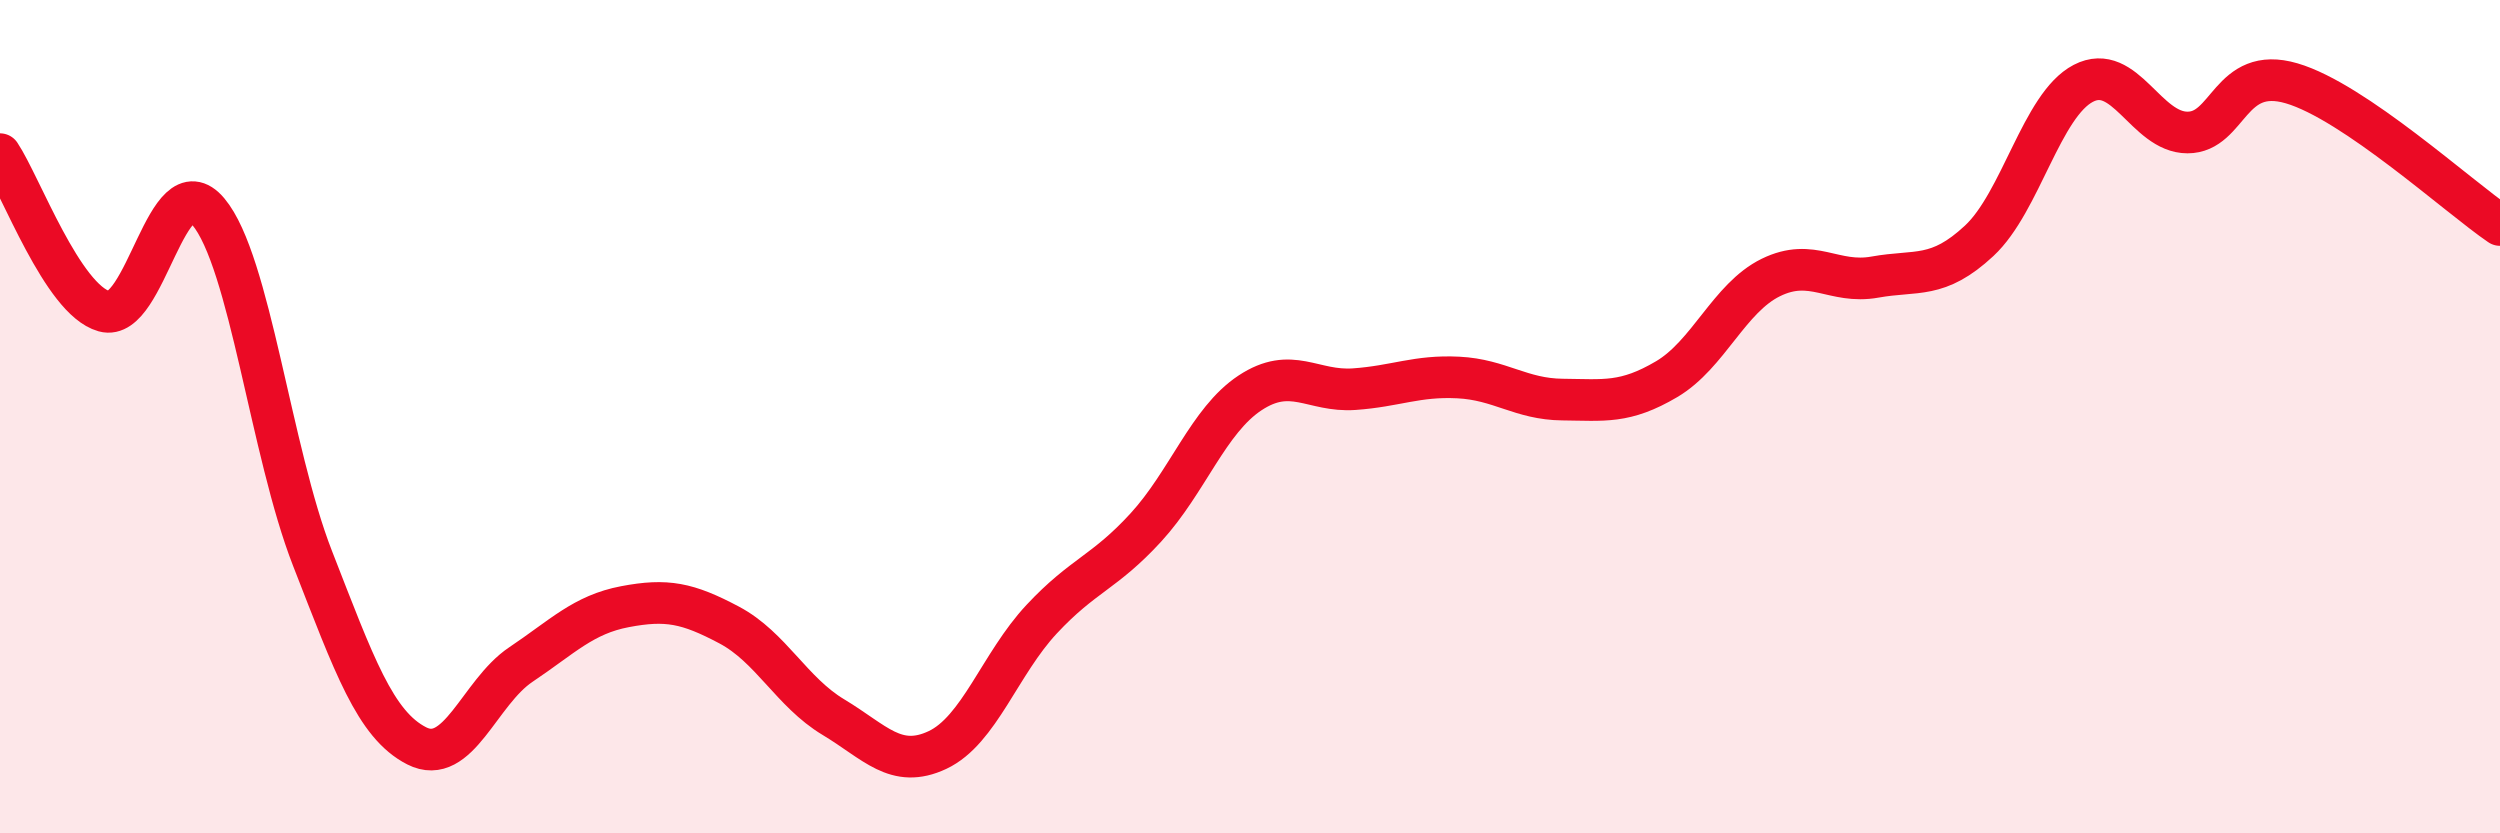
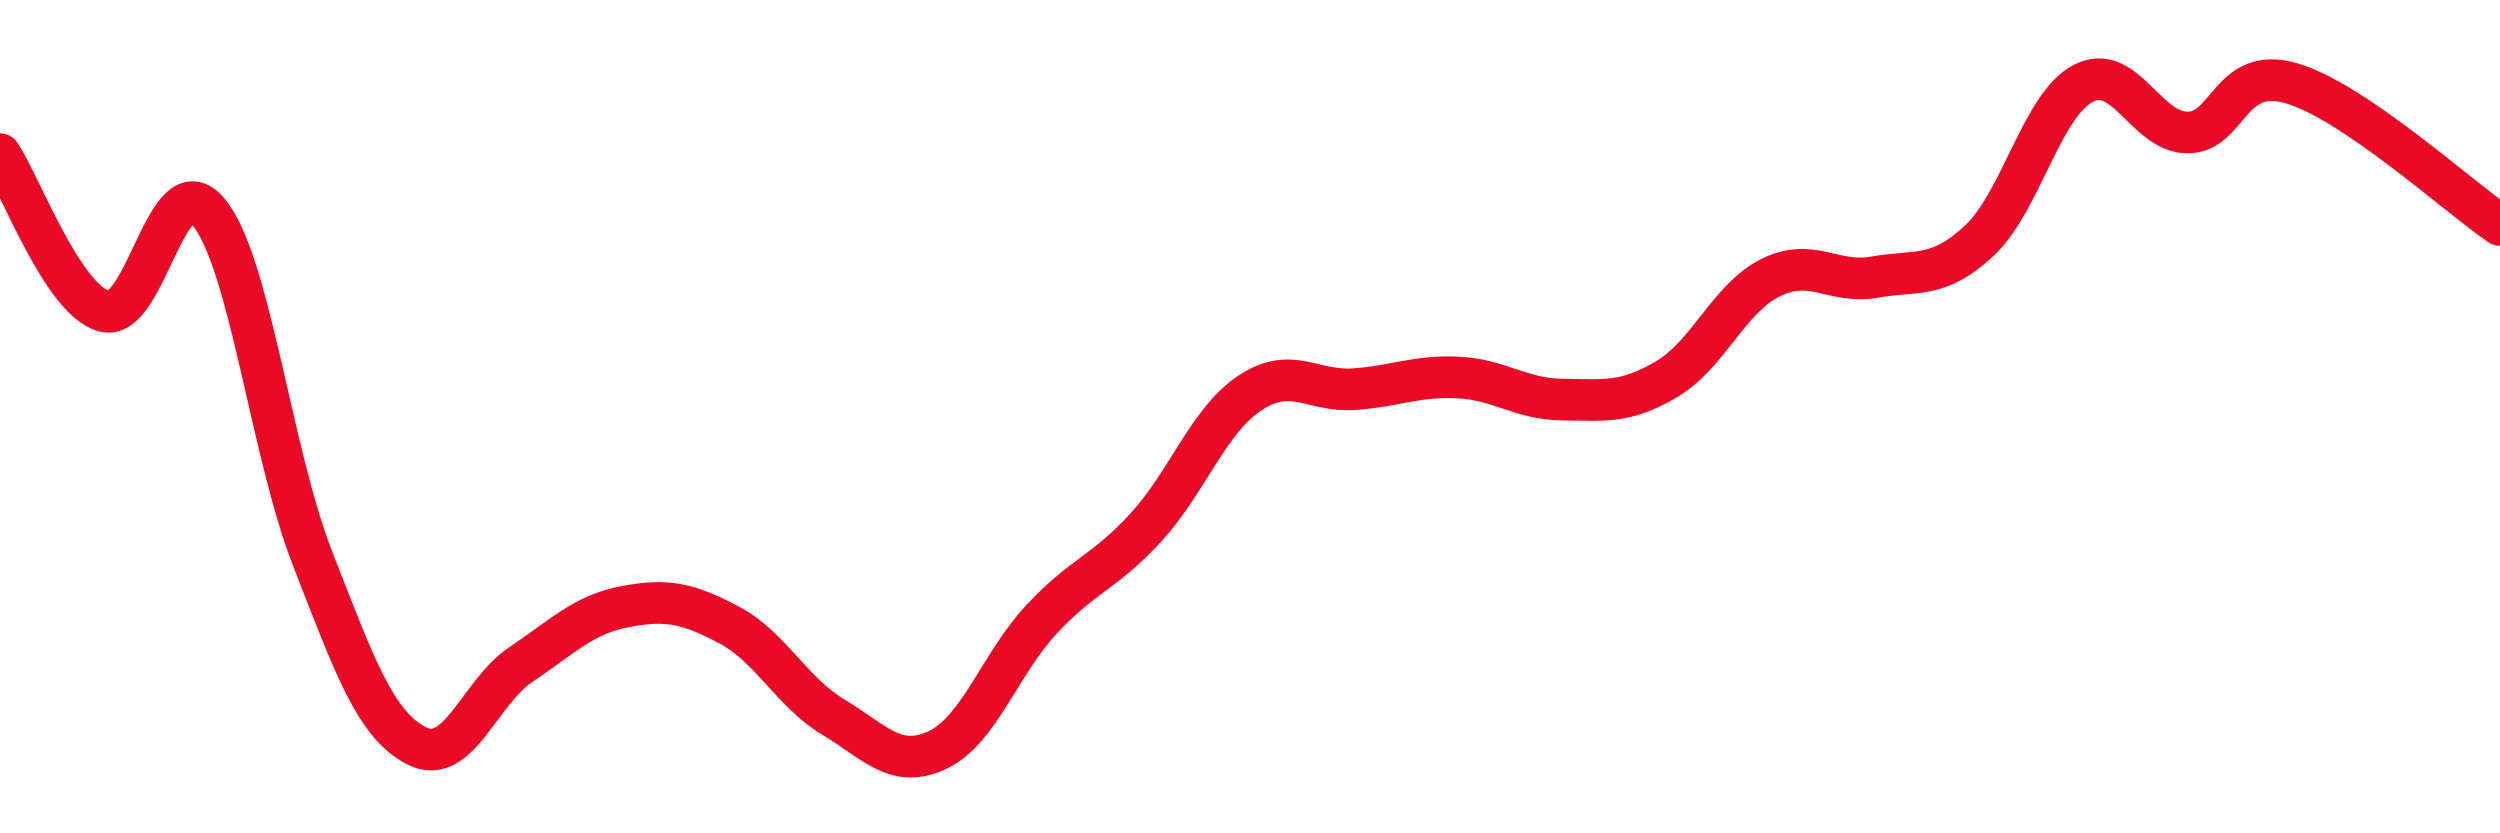
<svg xmlns="http://www.w3.org/2000/svg" width="60" height="20" viewBox="0 0 60 20">
-   <path d="M 0,3.7 C 0.5,4.45 1.5,7.19 2.5,7.47 C 3.5,7.75 4,3.89 5,5.08 C 6,6.27 6.5,10.84 7.5,13.4 C 8.5,15.96 9,17.39 10,17.9 C 11,18.41 11.5,16.62 12.5,15.95 C 13.5,15.28 14,14.75 15,14.56 C 16,14.37 16.5,14.47 17.5,15 C 18.5,15.53 19,16.61 20,17.21 C 21,17.81 21.5,18.47 22.5,18 C 23.5,17.53 24,15.93 25,14.86 C 26,13.79 26.5,13.75 27.5,12.66 C 28.5,11.57 29,10.09 30,9.43 C 31,8.77 31.5,9.41 32.5,9.34 C 33.5,9.27 34,9.01 35,9.06 C 36,9.11 36.5,9.58 37.5,9.59 C 38.5,9.6 39,9.69 40,9.1 C 41,8.51 41.5,7.15 42.5,6.66 C 43.5,6.17 44,6.83 45,6.65 C 46,6.47 46.5,6.71 47.5,5.78 C 48.5,4.85 49,2.52 50,2 C 51,1.48 51.5,3.18 52.5,3.18 C 53.5,3.18 53.5,1.56 55,2 C 56.5,2.44 59,4.72 60,5.4L60 20L0 20Z" fill="#EB0A25" opacity="0.1" stroke-linecap="round" stroke-linejoin="round" />
  <path d="M 0,3.7 C 0.5,4.45 1.5,7.19 2.5,7.47 C 3.5,7.75 4,3.89 5,5.08 C 6,6.27 6.5,10.84 7.5,13.4 C 8.5,15.96 9,17.39 10,17.9 C 11,18.41 11.5,16.62 12.5,15.95 C 13.5,15.28 14,14.75 15,14.56 C 16,14.37 16.5,14.47 17.5,15 C 18.5,15.53 19,16.61 20,17.21 C 21,17.81 21.5,18.47 22.5,18 C 23.5,17.53 24,15.93 25,14.86 C 26,13.79 26.5,13.75 27.5,12.66 C 28.5,11.57 29,10.09 30,9.43 C 31,8.77 31.5,9.41 32.5,9.34 C 33.5,9.27 34,9.01 35,9.06 C 36,9.11 36.5,9.58 37.5,9.59 C 38.5,9.6 39,9.69 40,9.1 C 41,8.51 41.5,7.15 42.5,6.66 C 43.5,6.17 44,6.83 45,6.65 C 46,6.47 46.5,6.71 47.5,5.78 C 48.5,4.85 49,2.52 50,2 C 51,1.48 51.5,3.18 52.5,3.18 C 53.5,3.18 53.5,1.56 55,2 C 56.5,2.44 59,4.72 60,5.4" stroke="#EB0A25" stroke-width="1" fill="none" stroke-linecap="round" stroke-linejoin="round" />
</svg>